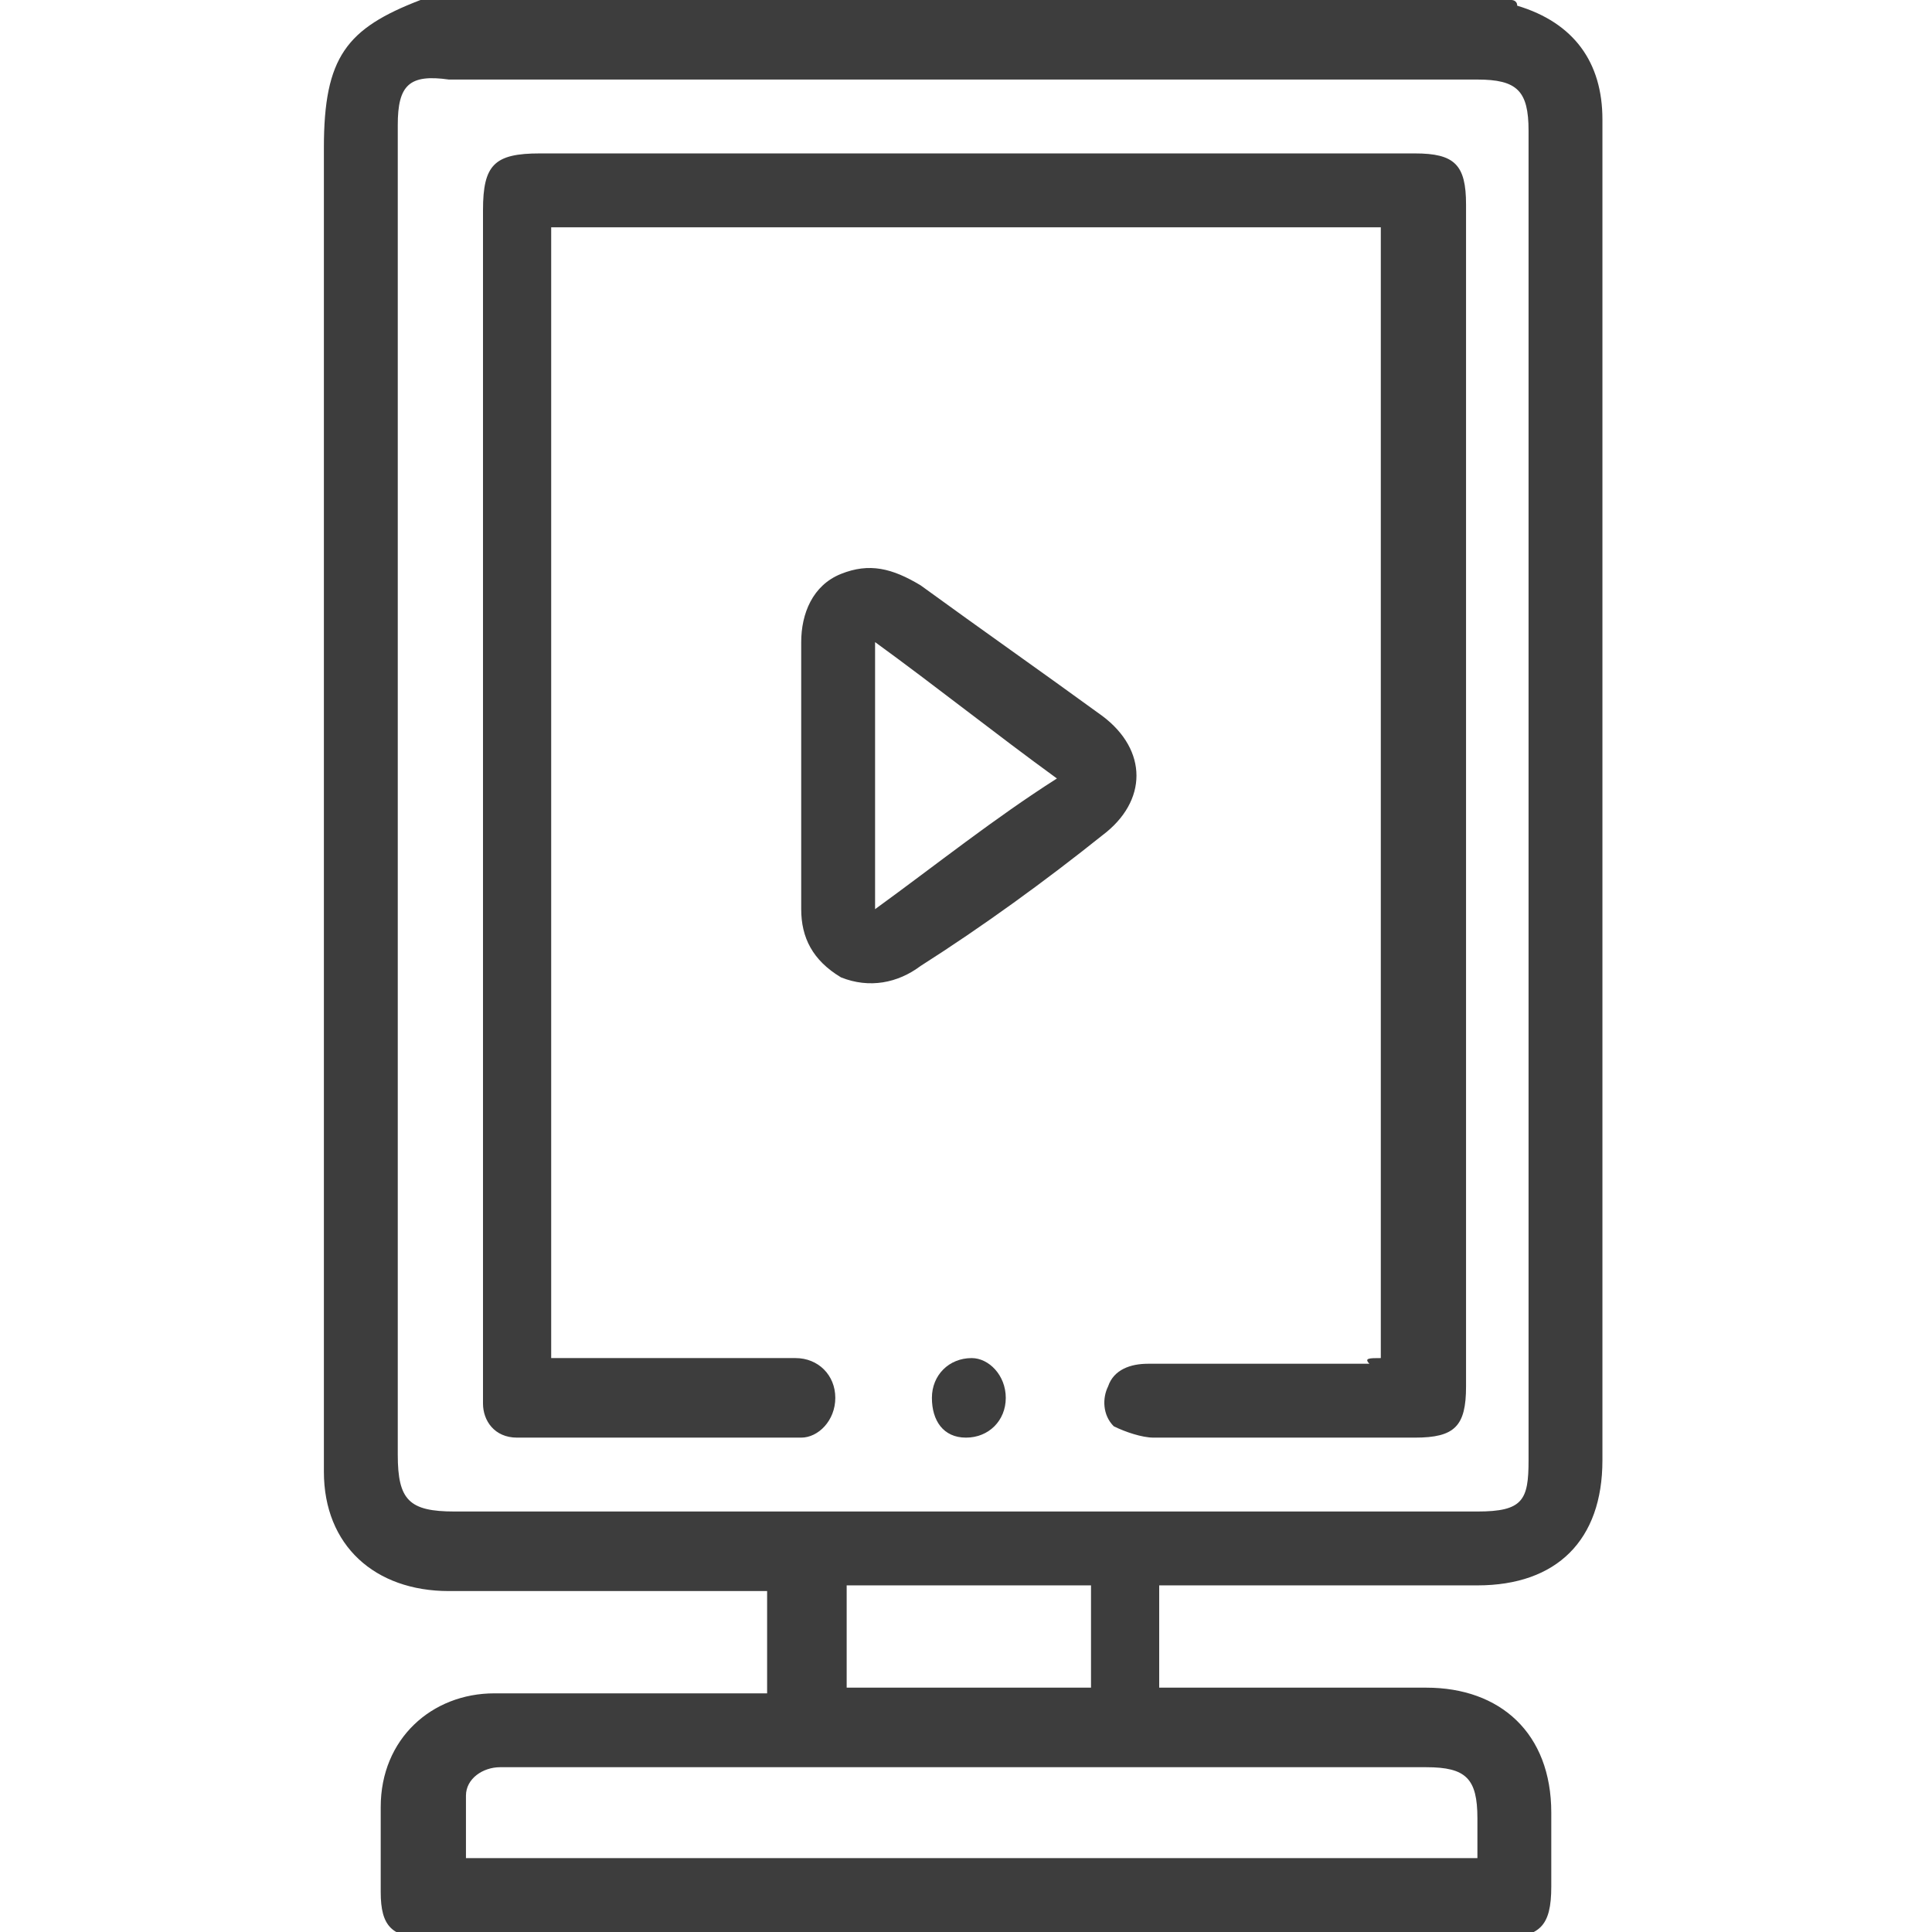
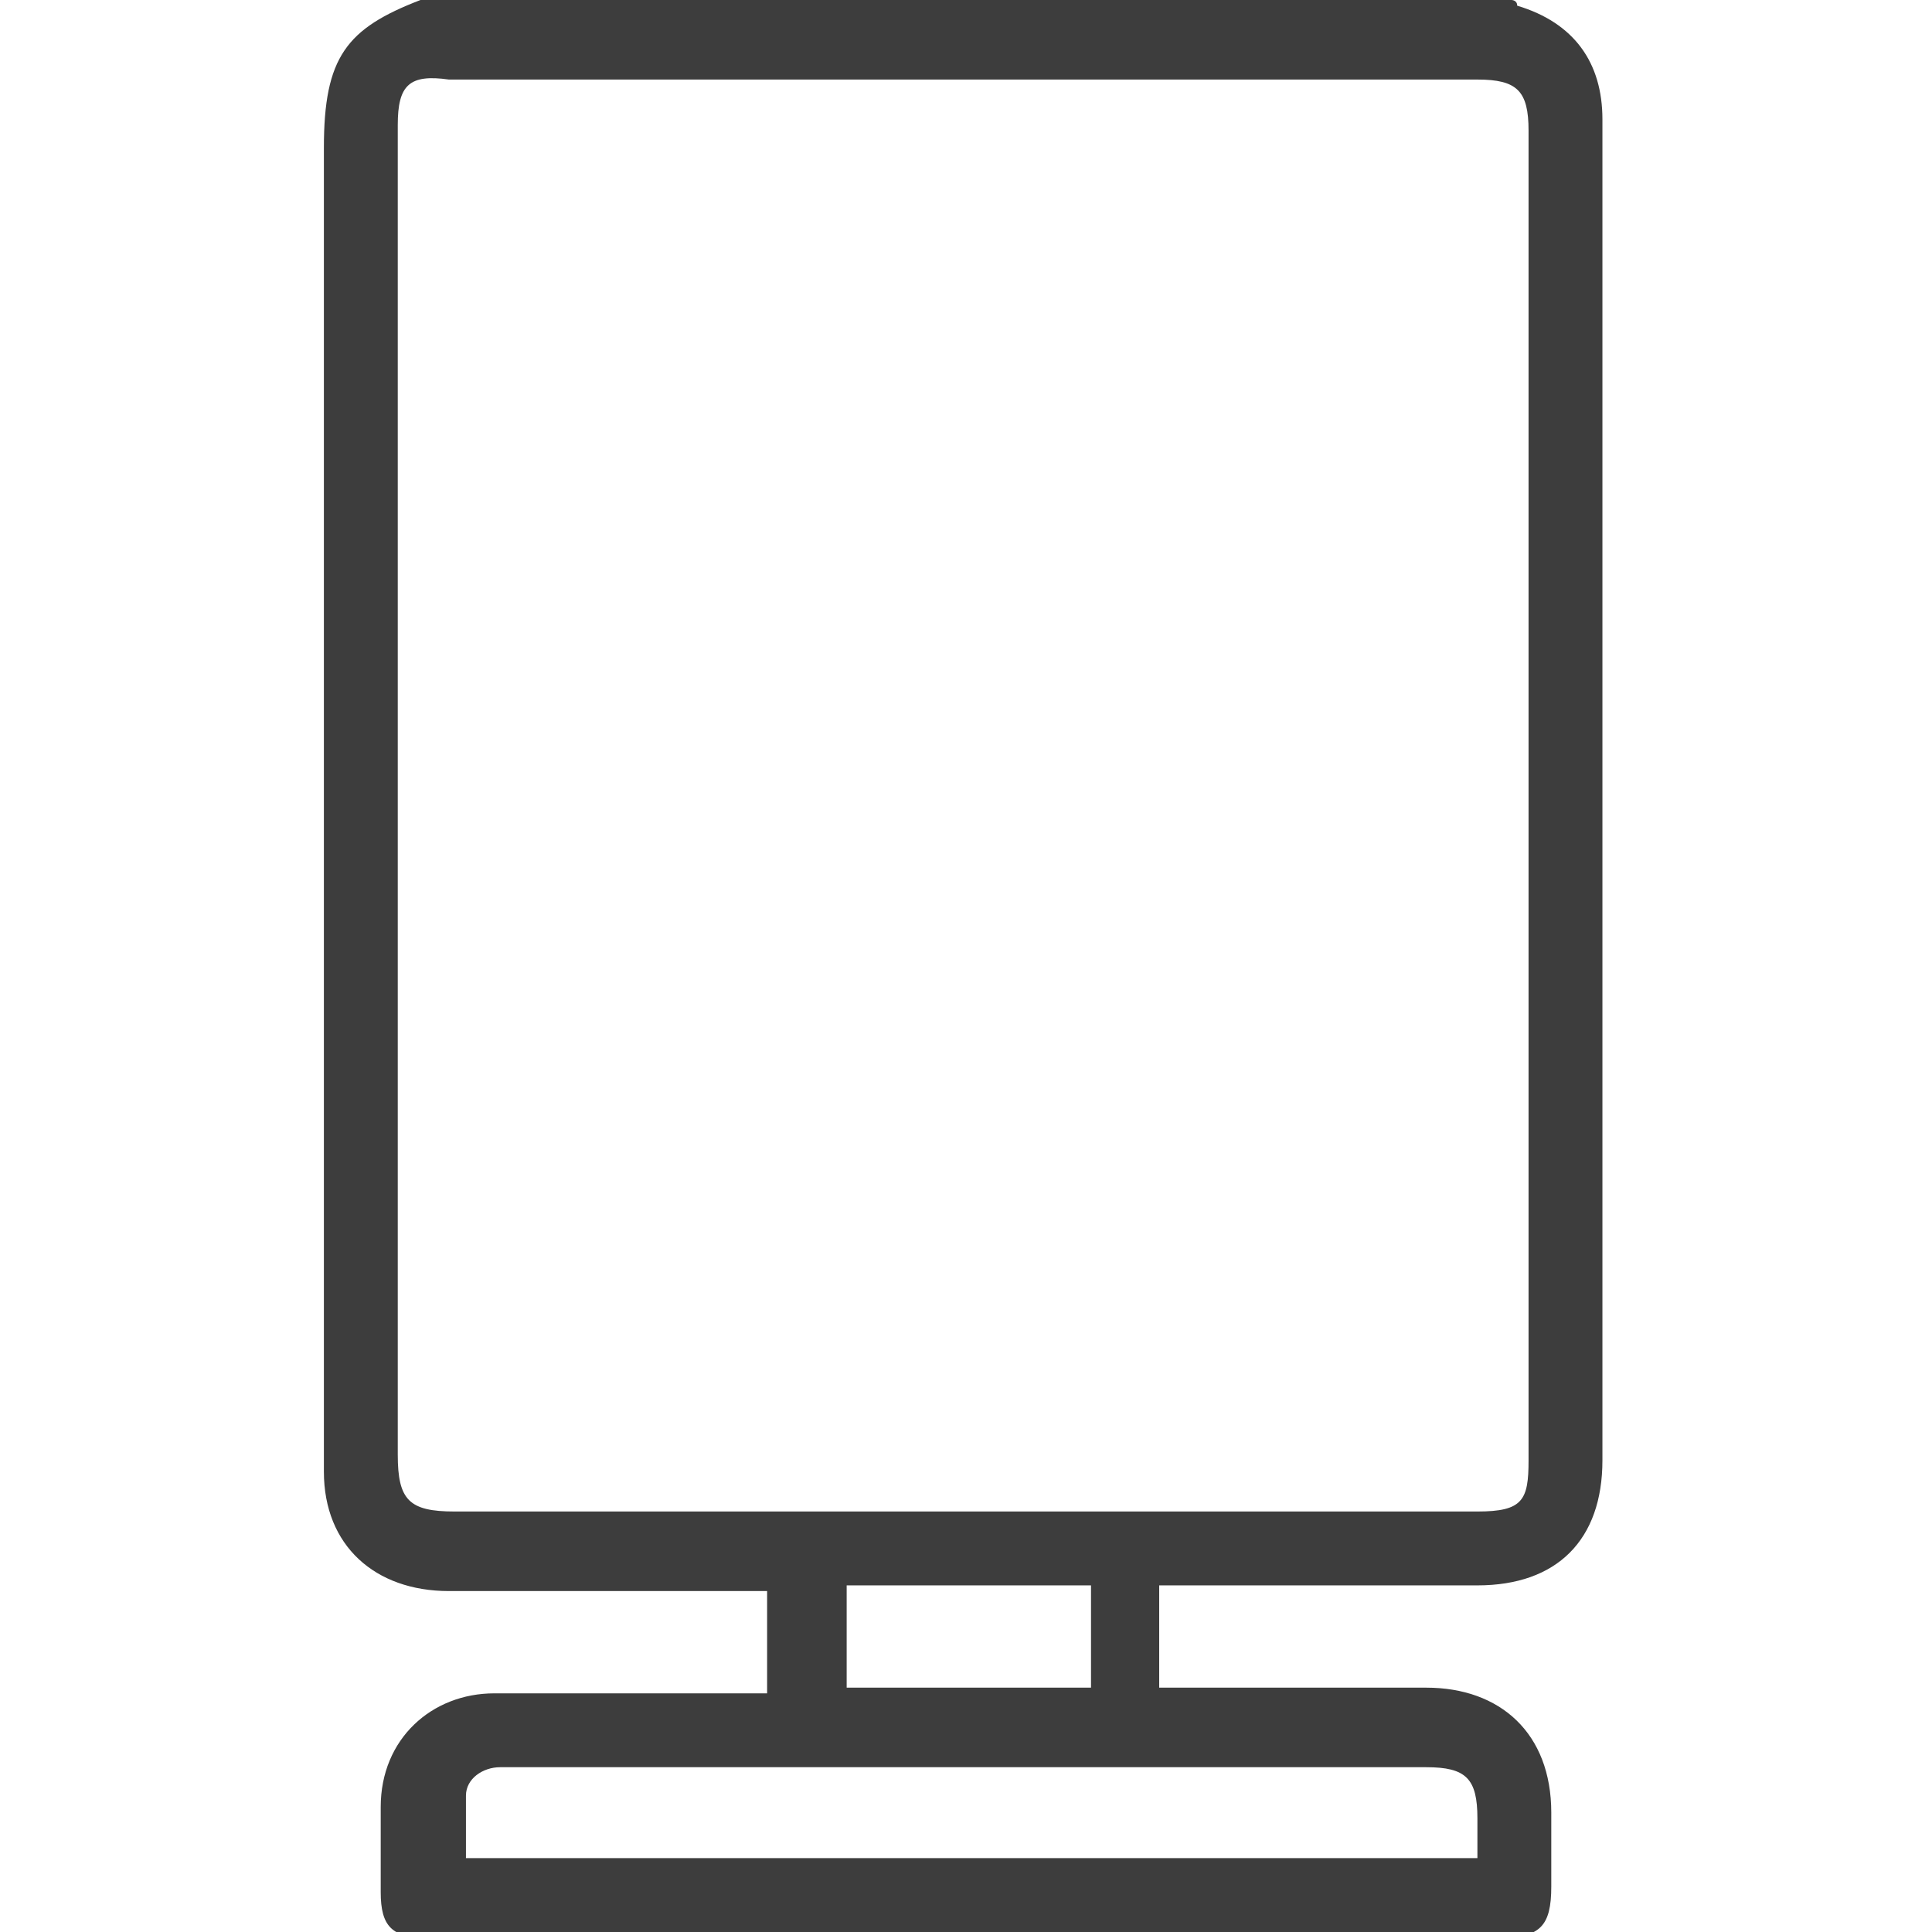
<svg xmlns="http://www.w3.org/2000/svg" version="1.1" x="0px" y="0px" viewBox="0 0 34 34" style="enable-background:new 0 0 34 34;" xml:space="preserve">
  <style type="text/css">
	.st0{fill:#3D3D3D;}
</style>
  <g id="Layer_2">
    <g>
      <path class="st0" d="M26.6,0c0,0,0.1,0,0.1,0.1c1,0.3,1.5,1,1.5,2c0,3,0,6,0,9c0,4.9,0,9.8,0,14.6c0,1.4-0.8,2.2-2.2,2.2    c-1.7,0-3.5,0-5.2,0c-0.1,0-0.2,0-0.4,0c0,0.6,0,1.2,0,1.8c0.1,0,0.2,0,0.4,0c1.8,0,2.5,0,4.3,0c1.3,0,2.2,0.8,2.2,2.2    c0,0.4,0,0.9,0,1.3c0,0.7-0.2,0.9-0.9,0.9c-5.3,0-9.6,0-14.9,0c-1.7,0-2.3,0-4,0c-0.6,0-0.8-0.2-0.8-0.8c0-0.5,0-1,0-1.5    c0-1.2,0.9-2,2-2c1.8,0,2.6,0,4.4,0c0.1,0,0.2,0,0.4,0c0-0.6,0-1.2,0-1.8c-0.1,0-0.2,0-0.3,0c-1.8,0-3.5,0-5.3,0    c-1.3,0-2.2-0.8-2.2-2.1c0-7.8,0-15.6,0-23.3C5.7,1,6.1,0.5,7.4,0C13.8,0,20.2,0,26.6,0z M7,13.9c0,3.9,0,7.8,0,11.7    c0,0.8,0.2,1,1,1c6,0,12,0,18,0c0.8,0,0.9-0.2,0.9-0.9c0-7.8,0-15.6,0-23.4c0-0.7-0.2-0.9-0.9-0.9c-6,0-12.1,0-18.1,0    C7.2,1.3,7,1.5,7,2.2C7,6.1,7,10,7,13.9z M26,32.7c0-0.2,0-0.5,0-0.7c0-0.7-0.2-0.9-0.9-0.9c-6,0-10,0-16,0c-0.1,0-0.2,0-0.3,0    c-0.3,0-0.6,0.2-0.6,0.5c0,0.4,0,0.7,0,1.1C14.7,32.7,19.3,32.7,26,32.7z M14.9,27.9c0,0.6,0,1.2,0,1.8c1.4,0,2.8,0,4.3,0    c0-0.6,0-1.2,0-1.8C17.7,27.9,16.3,27.9,14.9,27.9z" />
-       <path class="st0" d="M24.3,23.9c0-6.7,0-13.3,0-19.9c-4.9,0-9.7,0-14.6,0c0,6.6,0,13.2,0,19.9c0.1,0,0.2,0,0.3,0    c1.2,0,2.5,0,3.7,0c0.1,0,0.2,0,0.3,0c0.4,0,0.7,0.3,0.7,0.7c0,0.4-0.3,0.7-0.6,0.7c-1.7,0-3.3,0-5,0c-0.4,0-0.6-0.3-0.6-0.6    c0-0.1,0-0.2,0-0.3c0-6.9,0-13.8,0-20.7c0-0.8,0.2-1,1-1c5.1,0,10.2,0,15.4,0c0.7,0,0.9,0.2,0.9,0.9c0,6.9,0,13.8,0,20.8    c0,0.7-0.2,0.9-0.9,0.9c-1.5,0-3.1,0-4.6,0c-0.2,0-0.5-0.1-0.7-0.2c-0.2-0.2-0.2-0.5-0.1-0.7c0.1-0.3,0.4-0.4,0.7-0.4    c1.3,0,2.6,0,3.9,0C24,23.9,24.1,23.9,24.3,23.9z" />
-       <path class="st0" d="M17.7,24.6c0,0.4-0.3,0.7-0.7,0.7c-0.4,0-0.6-0.3-0.6-0.7c0-0.4,0.3-0.7,0.7-0.7    C17.4,23.9,17.7,24.2,17.7,24.6z" />
    </g>
  </g>
  <g id="Слой_2">
    <g>
-       <path class="st0" d="M14.1,13.6c0-0.8,0-1.5,0-2.3c0-0.5,0.2-1,0.7-1.2c0.5-0.2,0.9-0.1,1.4,0.2c1.1,0.8,2.1,1.5,3.2,2.3    c0.8,0.6,0.8,1.5,0,2.1c-1,0.8-2.1,1.6-3.2,2.3c-0.4,0.3-0.9,0.4-1.4,0.2c-0.5-0.3-0.7-0.7-0.7-1.2C14.1,15.2,14.1,14.4,14.1,13.6    C14.1,13.6,14.1,13.6,14.1,13.6z M15.4,11.3c0,1.6,0,3.1,0,4.7c1.1-0.8,2.1-1.6,3.2-2.3C17.5,12.9,16.5,12.1,15.4,11.3z" />
-     </g>
+       </g>
  </g>
</svg>